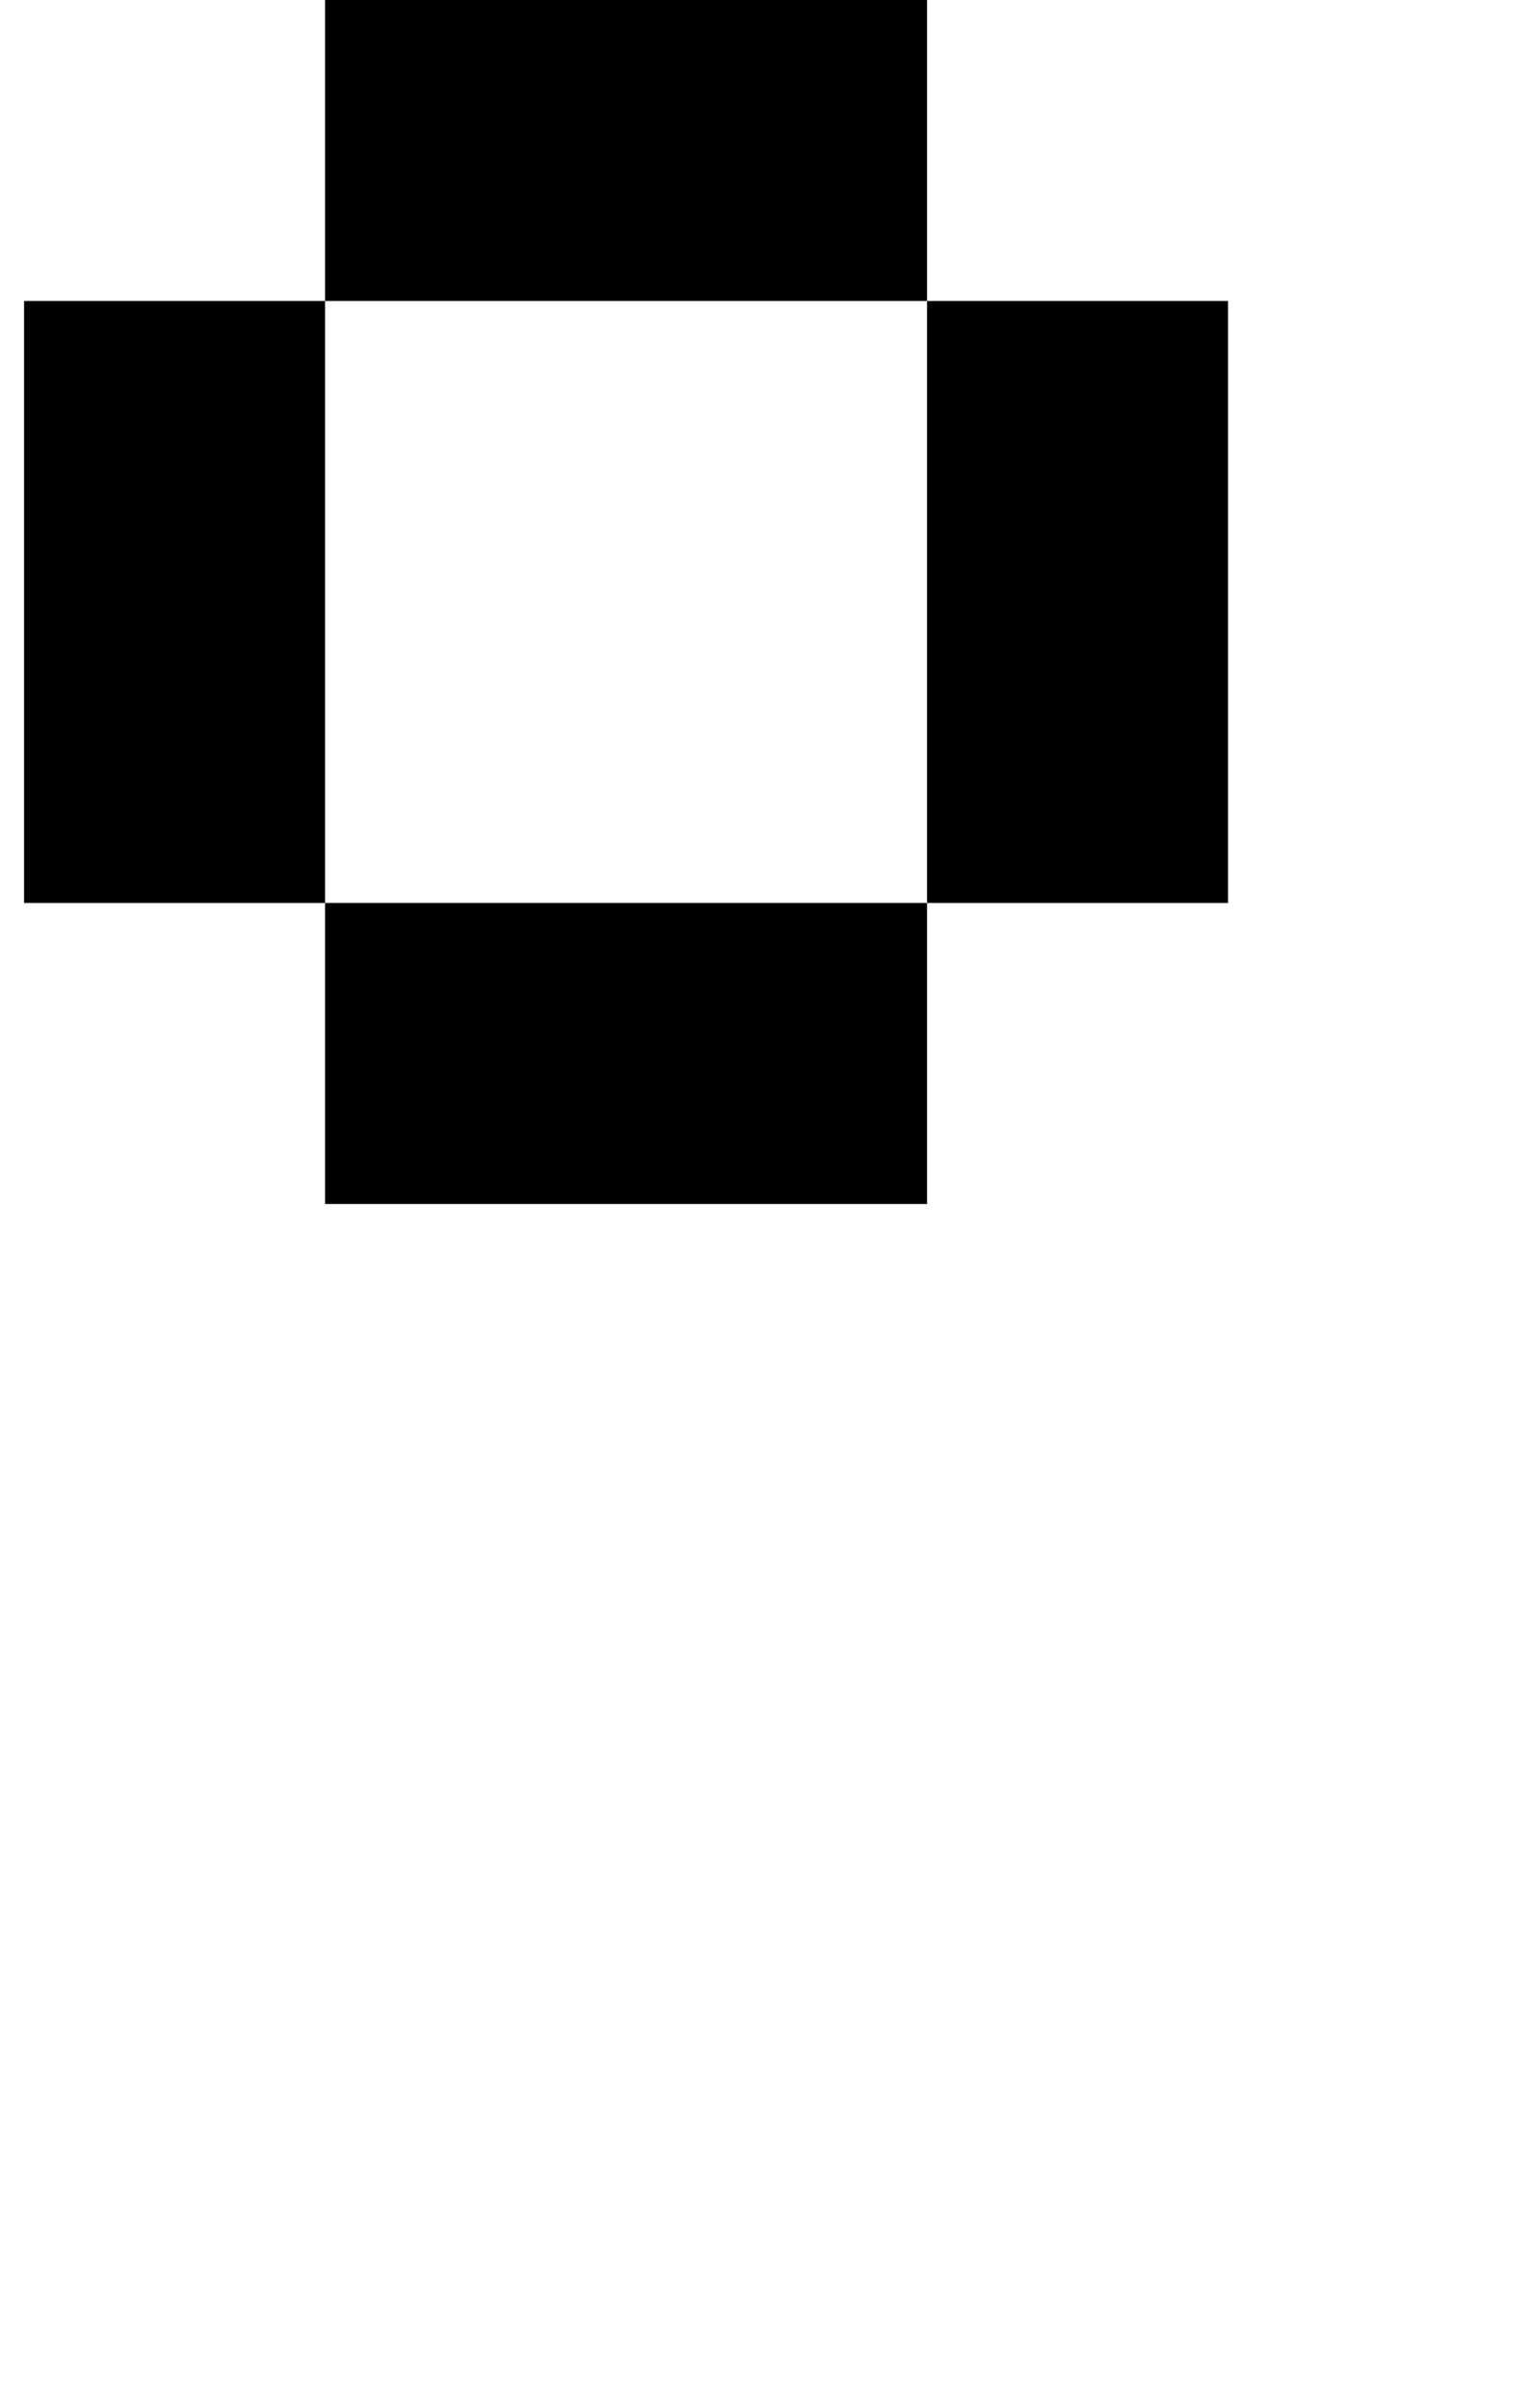
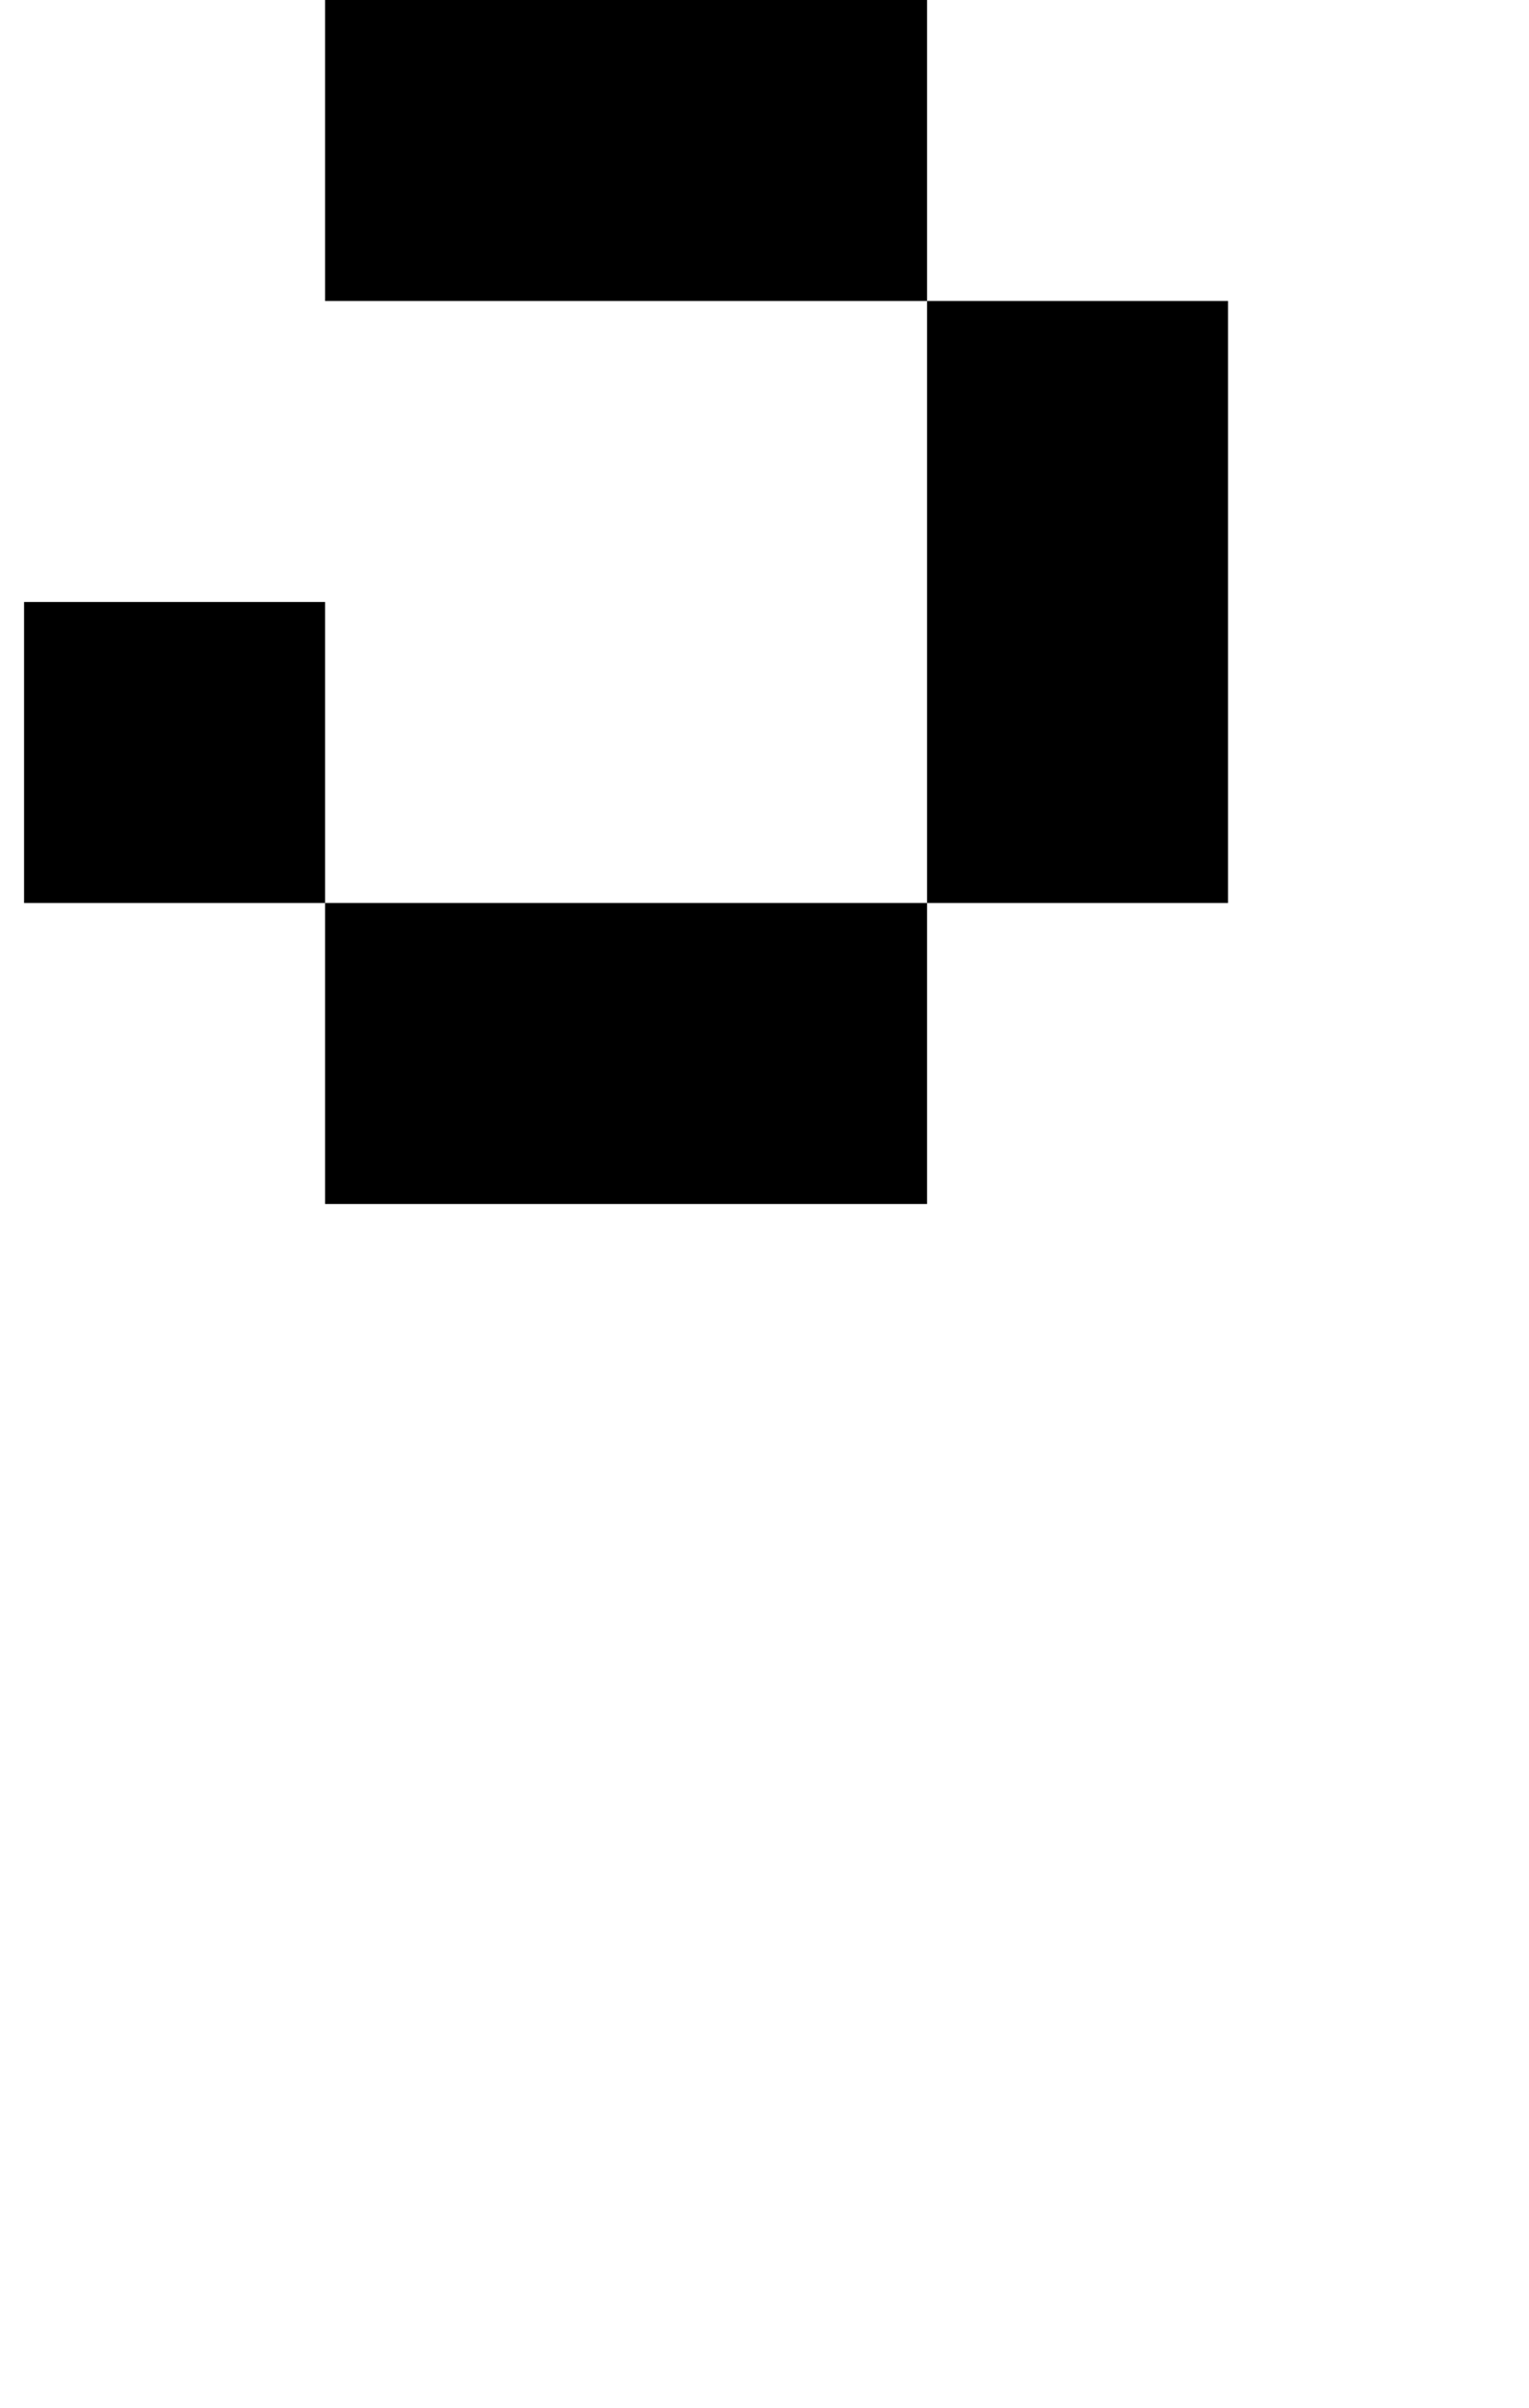
<svg xmlns="http://www.w3.org/2000/svg" version="1.1" viewBox="-10 0 635 1000">
-   <path fill="currentColor" d="M250 375h125v125h-125h-125v-125h125zM375 375v-125v-125h125v125v125h-125zM125 375h-125v-125v-125h125v125v125zM375 125h-125h-125v-125h125h125v125z" />
+   <path fill="currentColor" d="M250 375h125v125h-125h-125v-125h125zM375 375v-125v-125h125v125v125h-125zM125 375h-125v-125h125v125v125zM375 125h-125h-125v-125h125h125v125z" />
</svg>